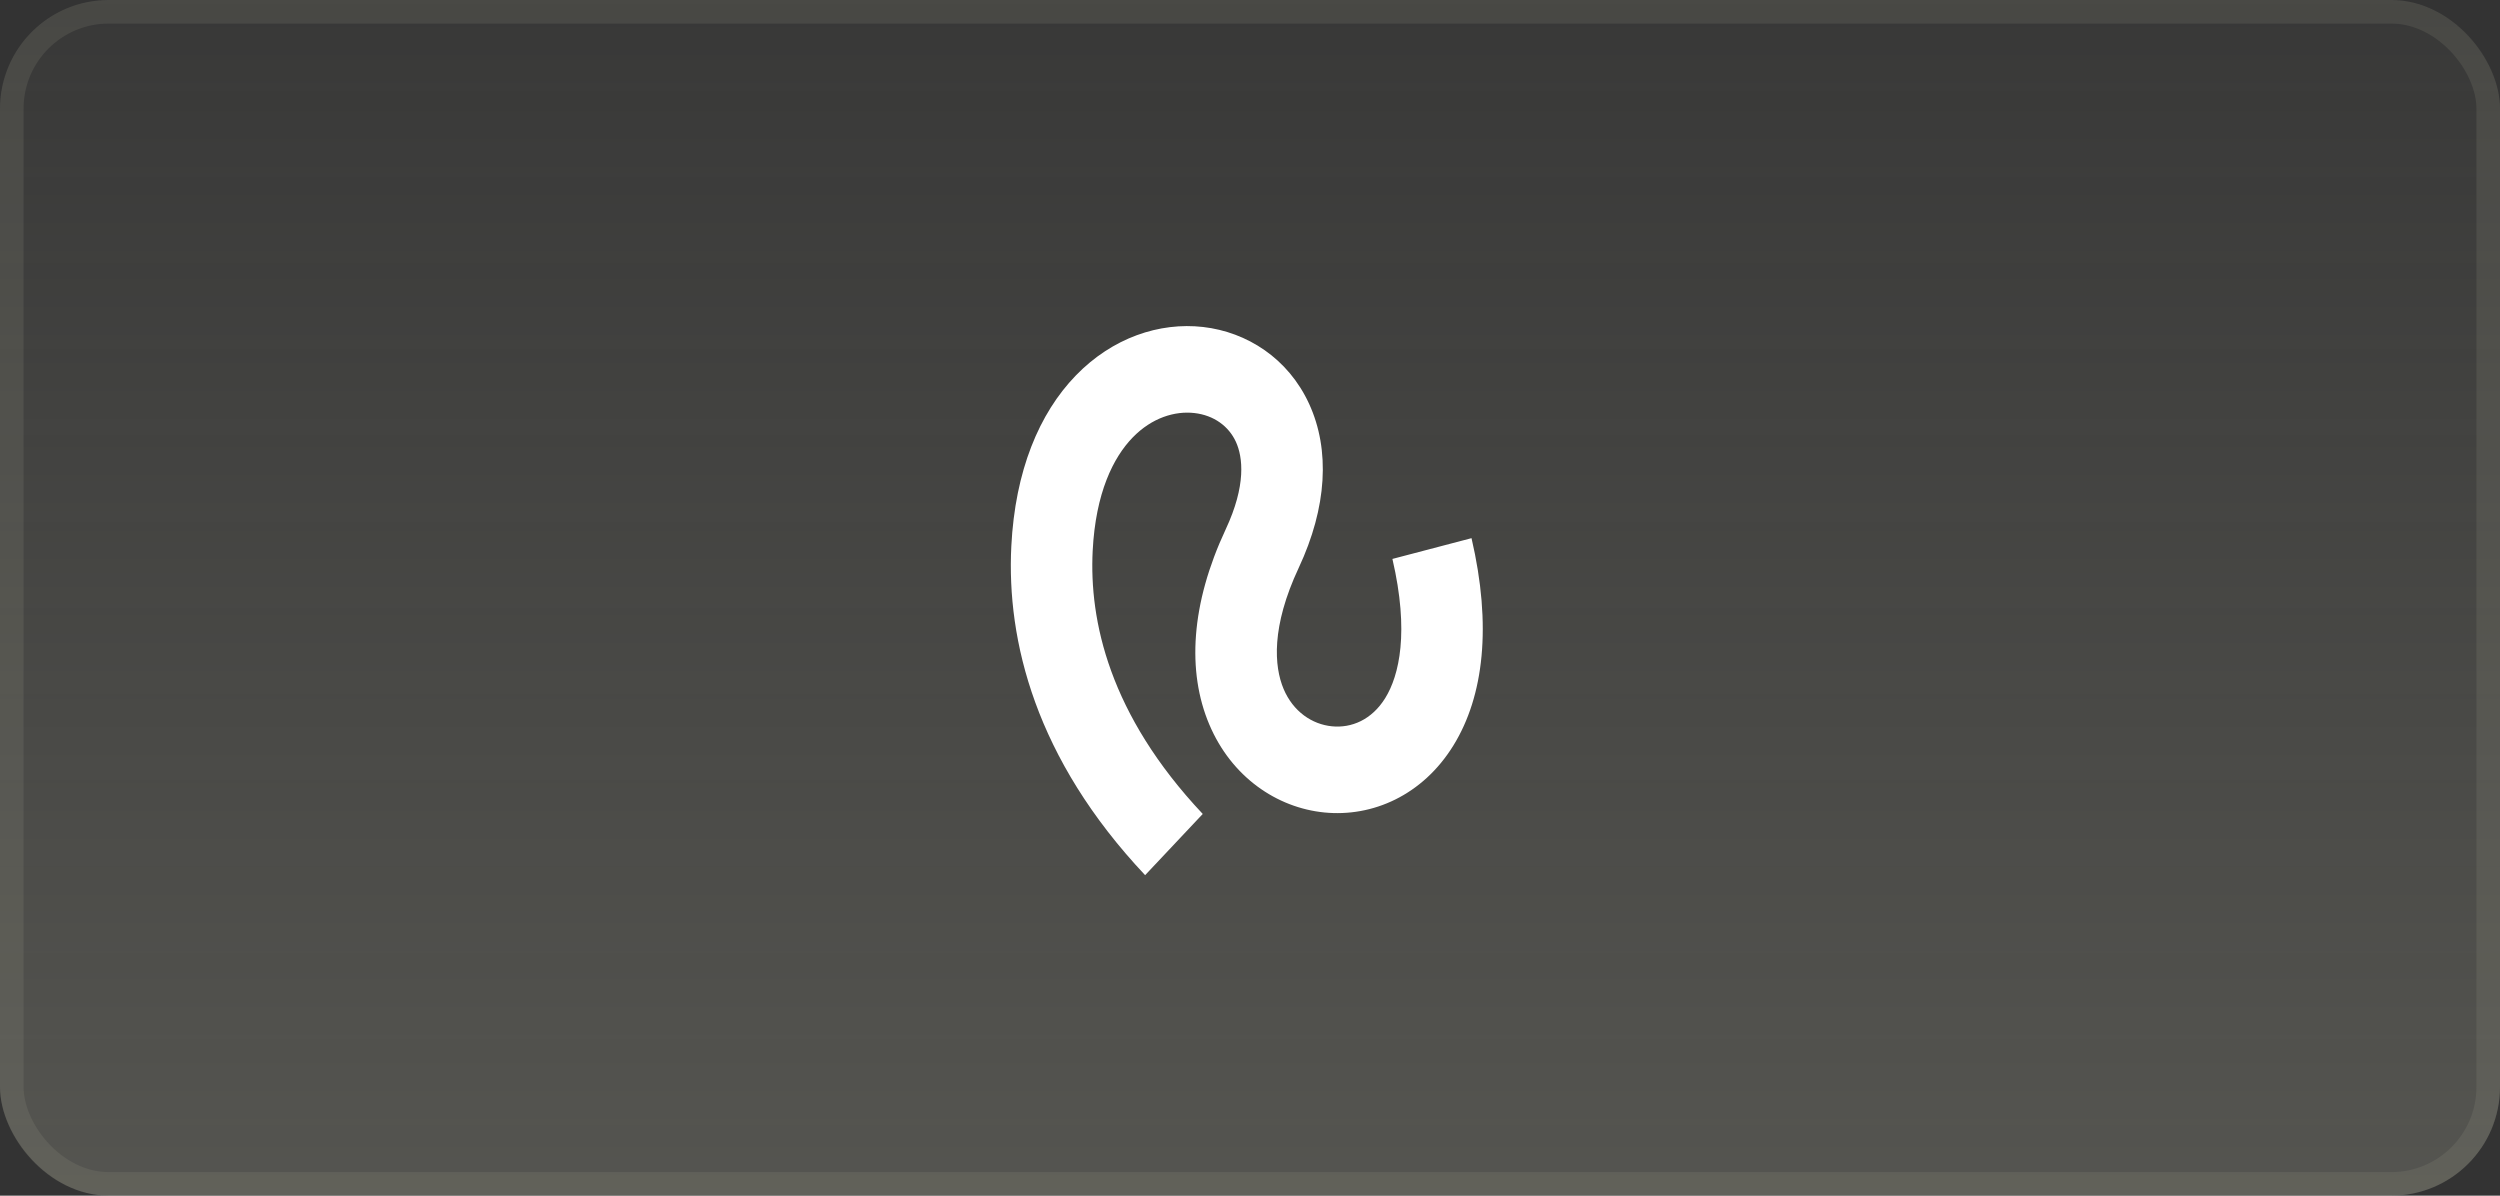
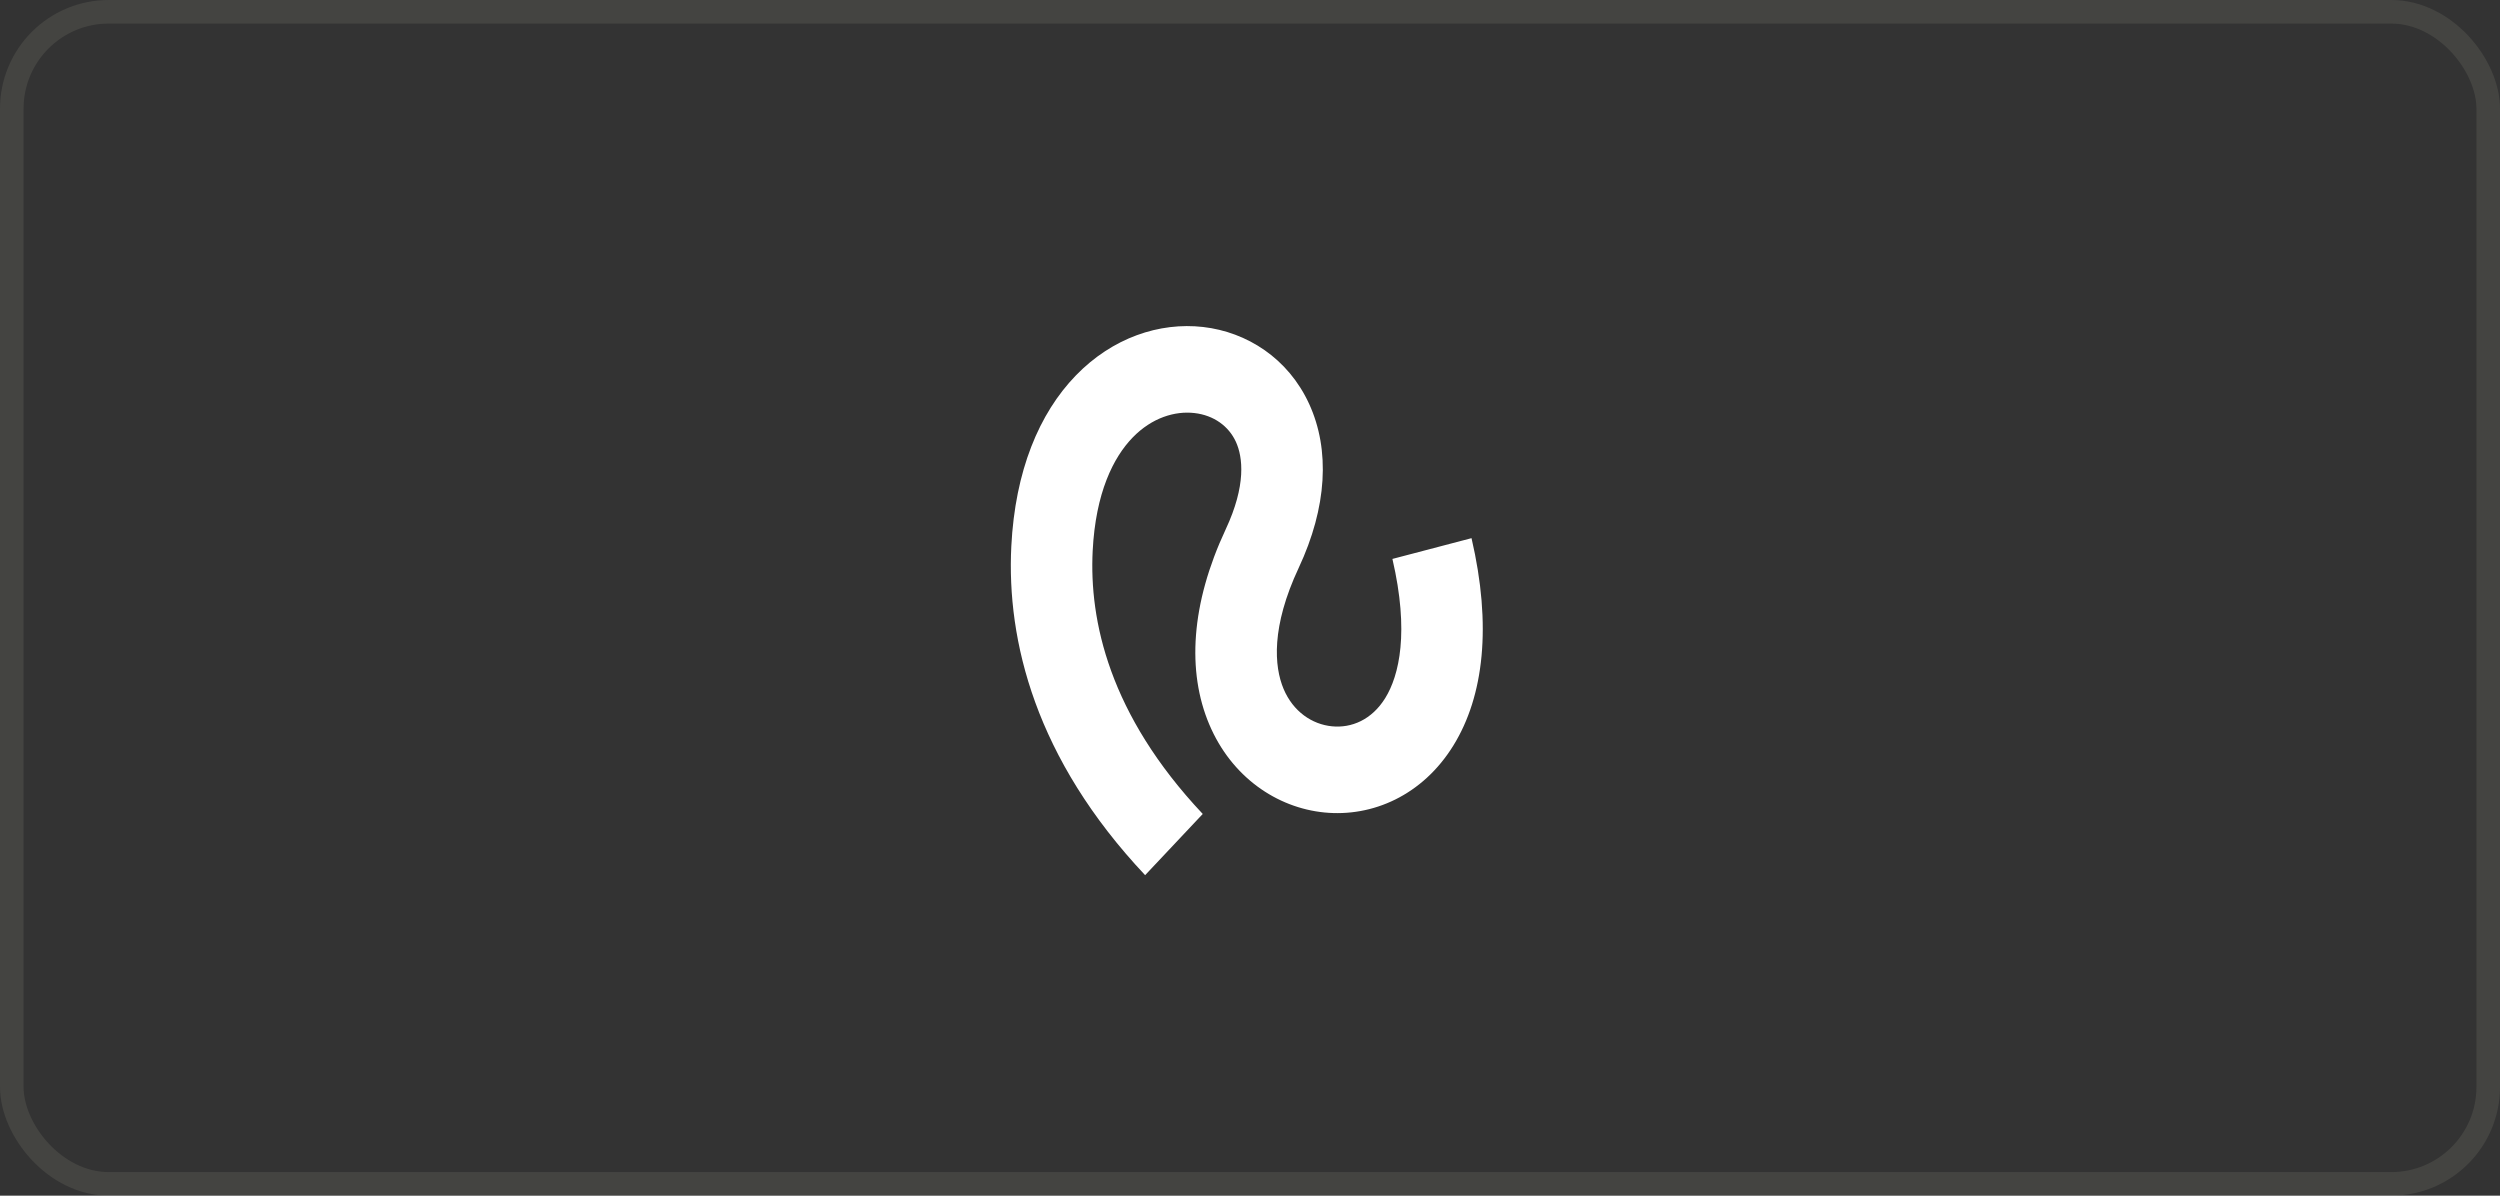
<svg xmlns="http://www.w3.org/2000/svg" width="184" height="88" viewBox="0 0 184 88" fill="none">
  <rect x="0" y="0" width="184" height="88" fill="#333333" stroke="none" />
-   <rect width="184" height="88" rx="8" fill="url(#paint0_linear_4301_7602)" fill-opacity="0.4" />
  <rect x="0.868" y="0.868" width="182.265" height="86.265" rx="7.132" stroke="#9D9D8F" stroke-opacity="0.16" stroke-width="1.735" />
  <path d="M102.482 41.139C103.735 46.525 102.981 49.713 101.957 51.373C100.962 52.984 99.463 53.599 98.031 53.456C96.572 53.311 95.178 52.378 94.473 50.707C93.774 49.051 93.551 46.137 95.585 41.794C97.671 37.336 97.907 33.114 96.353 29.727C94.807 26.36 91.765 24.438 88.555 24.067C85.336 23.697 81.876 24.856 79.185 27.631C76.479 30.422 74.712 34.658 74.433 40.205C74.084 47.147 76.191 55.818 84.281 64.412L88.522 59.907C81.619 52.574 80.164 45.658 80.421 40.544C80.637 36.26 81.95 33.658 83.362 32.202C84.788 30.732 86.485 30.237 87.909 30.4C89.343 30.565 90.434 31.369 90.961 32.516C91.478 33.643 91.725 35.723 90.213 38.955C87.638 44.459 87.36 49.426 88.999 53.311C90.632 57.181 93.969 59.45 97.472 59.798C101.004 60.149 104.7 58.547 106.972 54.864C109.215 51.229 109.801 46.045 108.304 39.609L102.482 41.137V41.139Z" fill="white" />
  <defs>
    <linearGradient id="paint0_linear_4301_7602" x1="92" y1="0" x2="92" y2="88" gradientUnits="userSpaceOnUse">
      <stop stop-color="#9D9D8F" stop-opacity="0.12" />
      <stop offset="1" stop-color="#9D9D8F" stop-opacity="0.8" />
    </linearGradient>
  </defs>
</svg>